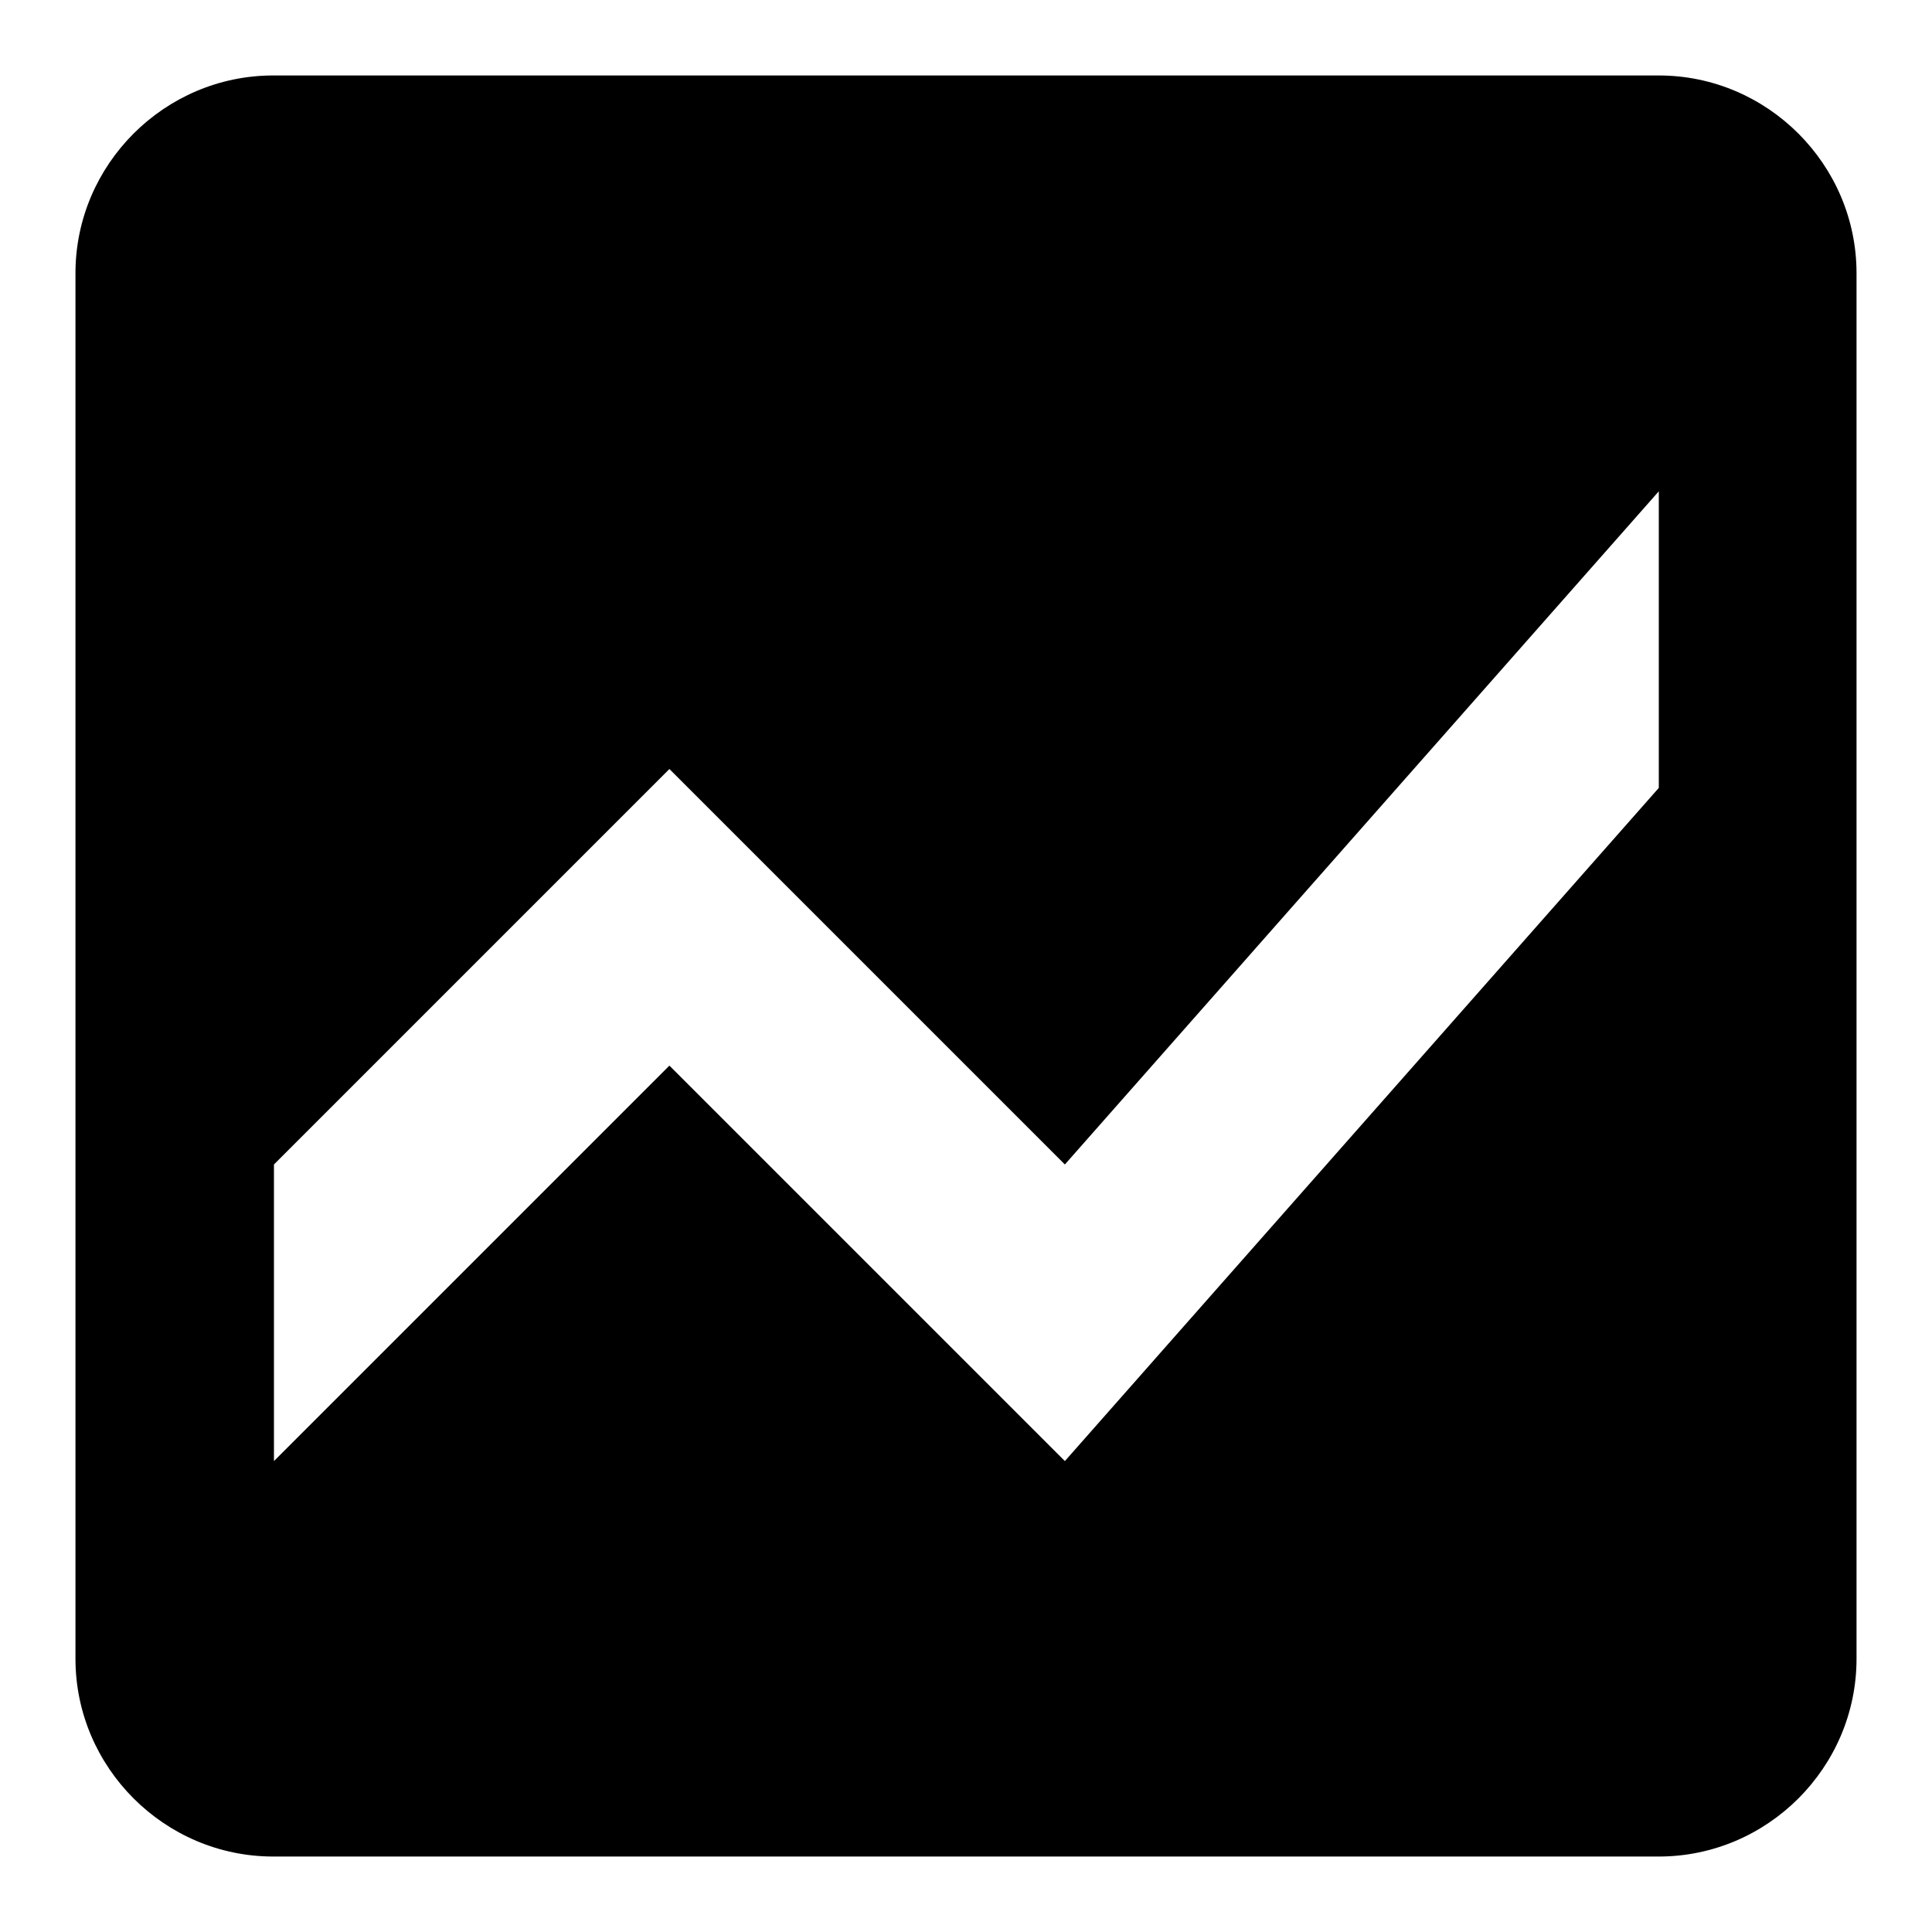
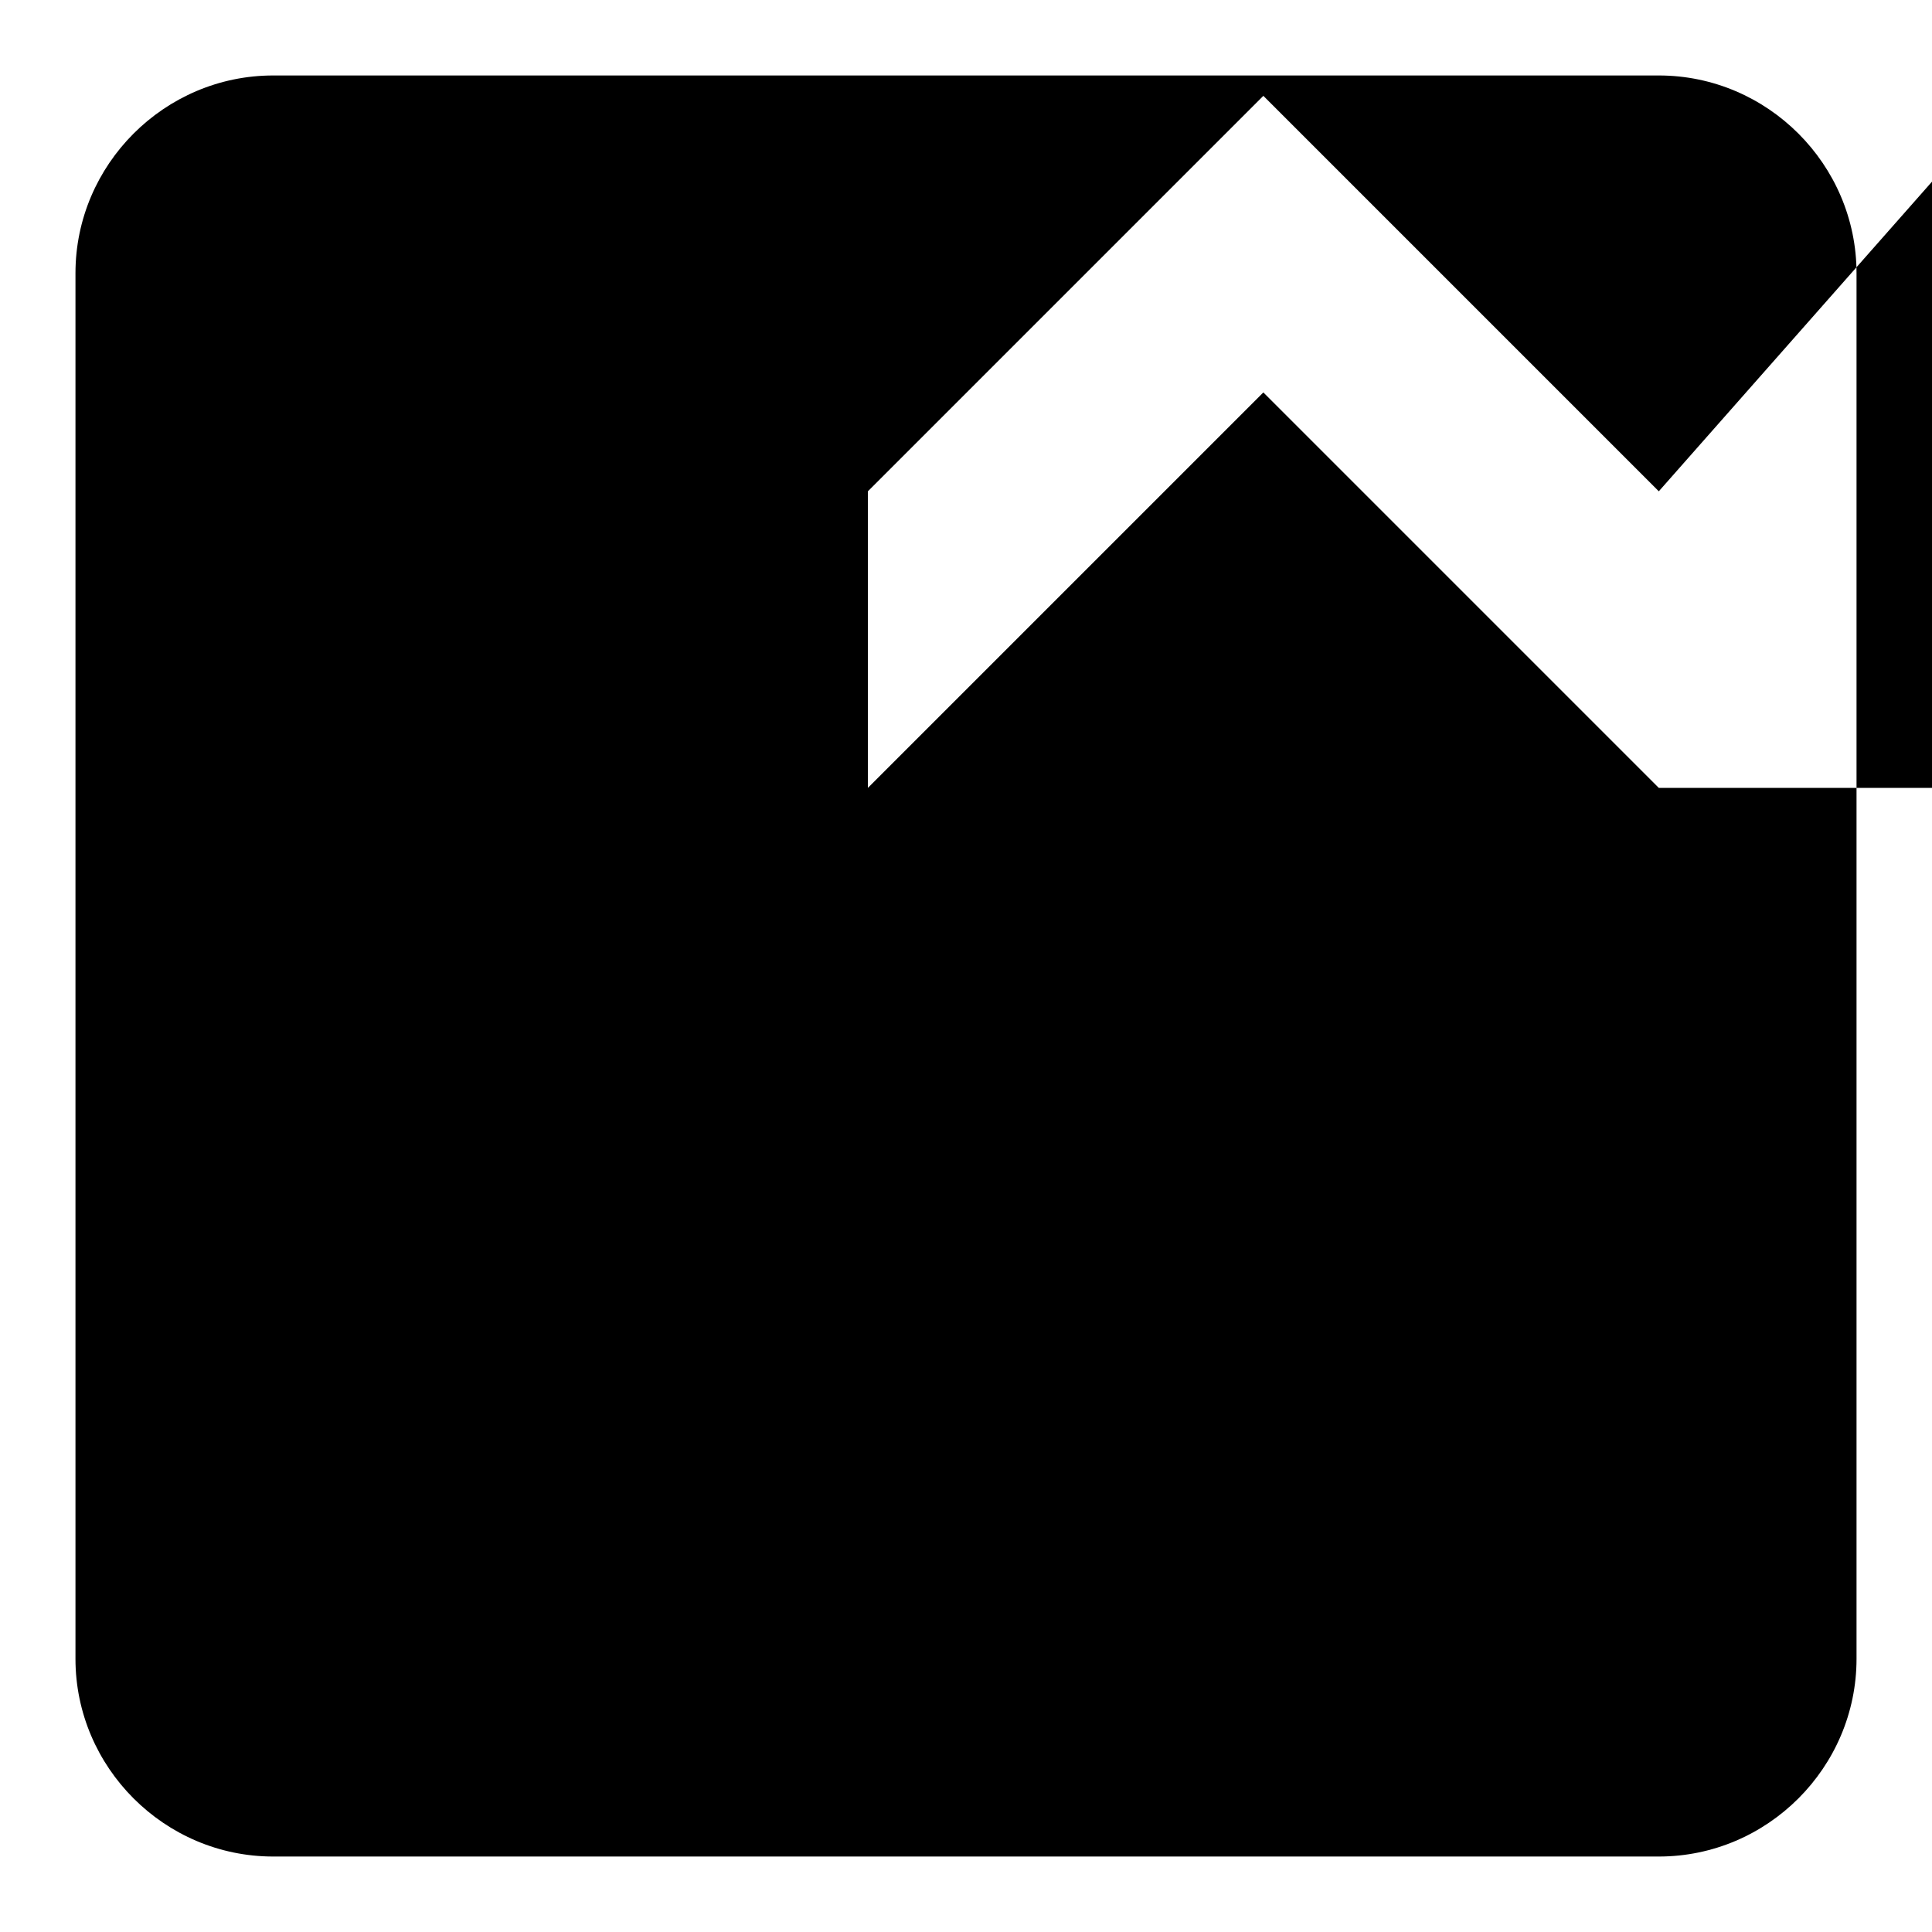
<svg xmlns="http://www.w3.org/2000/svg" version="1.1" x="0px" y="0px" viewBox="0 0 256 256" enable-background="new 0 0 256 256" xml:space="preserve">
  <g>
-     <path fill="#000000" d="M219.8,10H36.2C21.8,10,10,21.8,10,36.2v183.6c0,14.4,11.8,26.2,26.2,26.2h183.6 c14.4,0,26.2-11.8,26.2-26.2V36.2C246,21.8,234.2,10,219.8,10L219.8,10z M219.8,104.4l-78.7,89.2l-52.4-52.4l-52.4,52.4v-39.3 l52.4-52.4l52.4,52.4l78.7-89.2V104.4z" />
+     <path fill="#000000" d="M219.8,10H36.2C21.8,10,10,21.8,10,36.2v183.6c0,14.4,11.8,26.2,26.2,26.2h183.6 c14.4,0,26.2-11.8,26.2-26.2V36.2C246,21.8,234.2,10,219.8,10L219.8,10z M219.8,104.4l-52.4-52.4l-52.4,52.4v-39.3 l52.4-52.4l52.4,52.4l78.7-89.2V104.4z" />
  </g>
</svg>